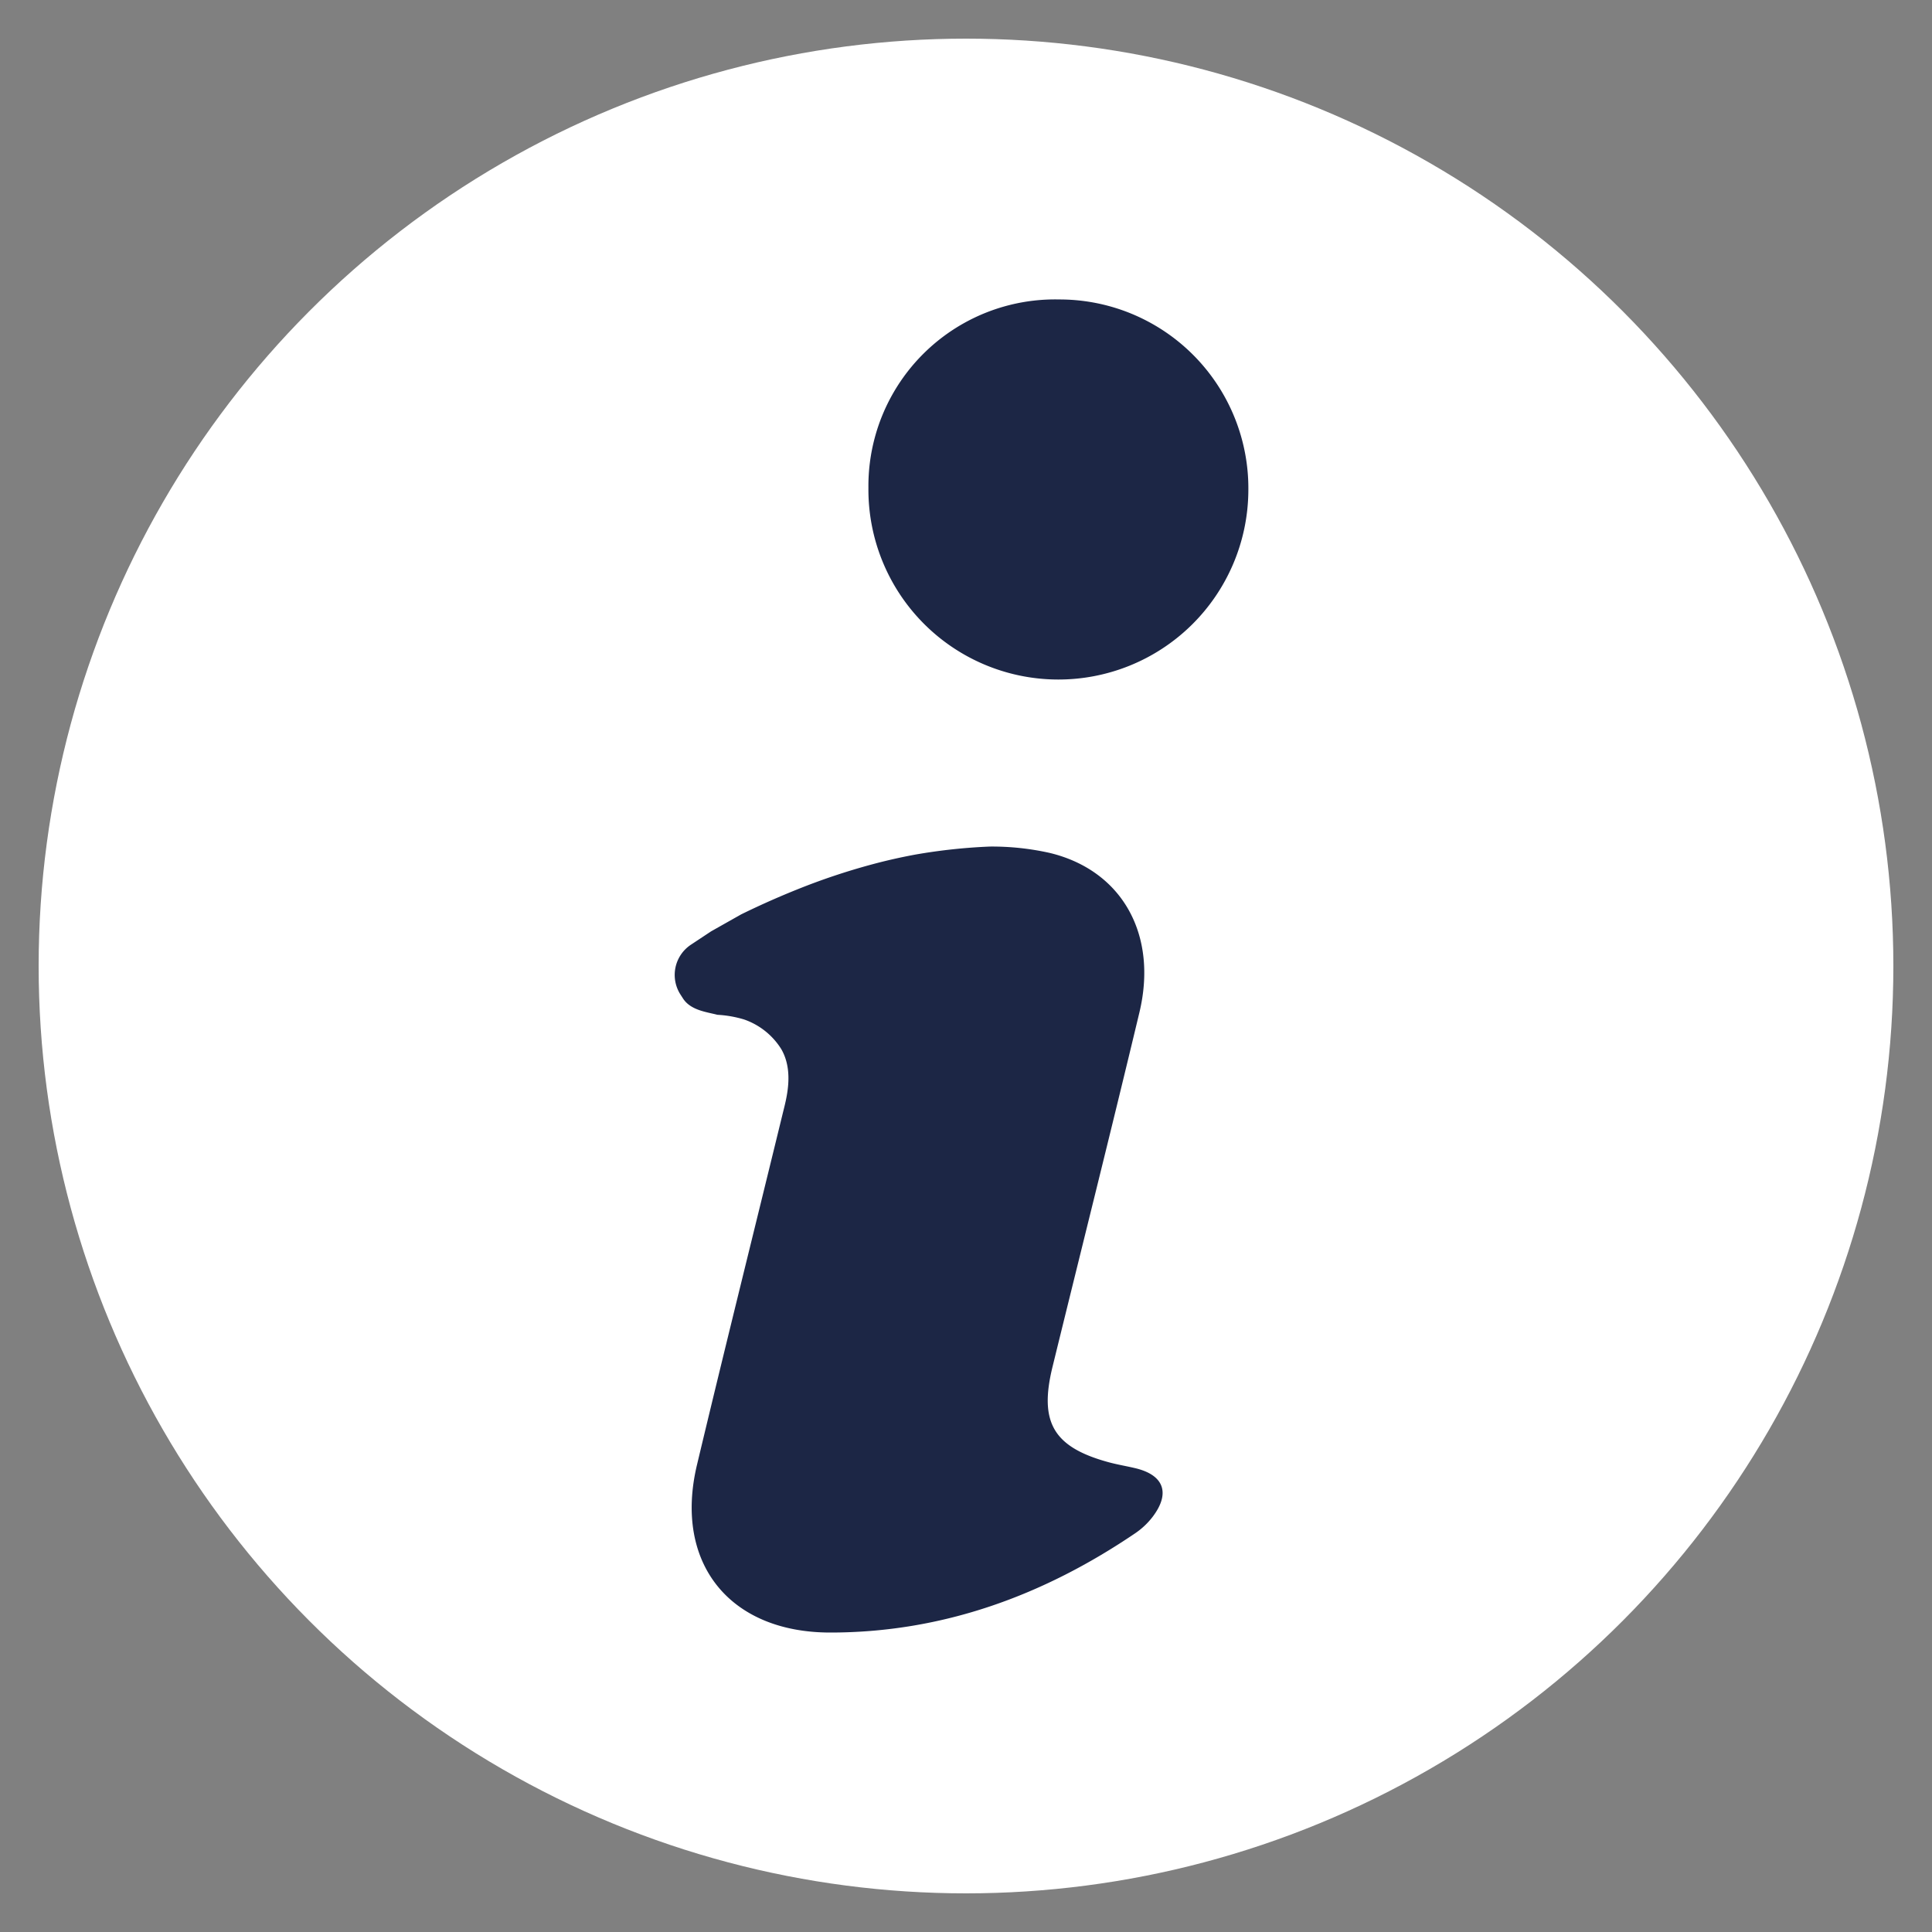
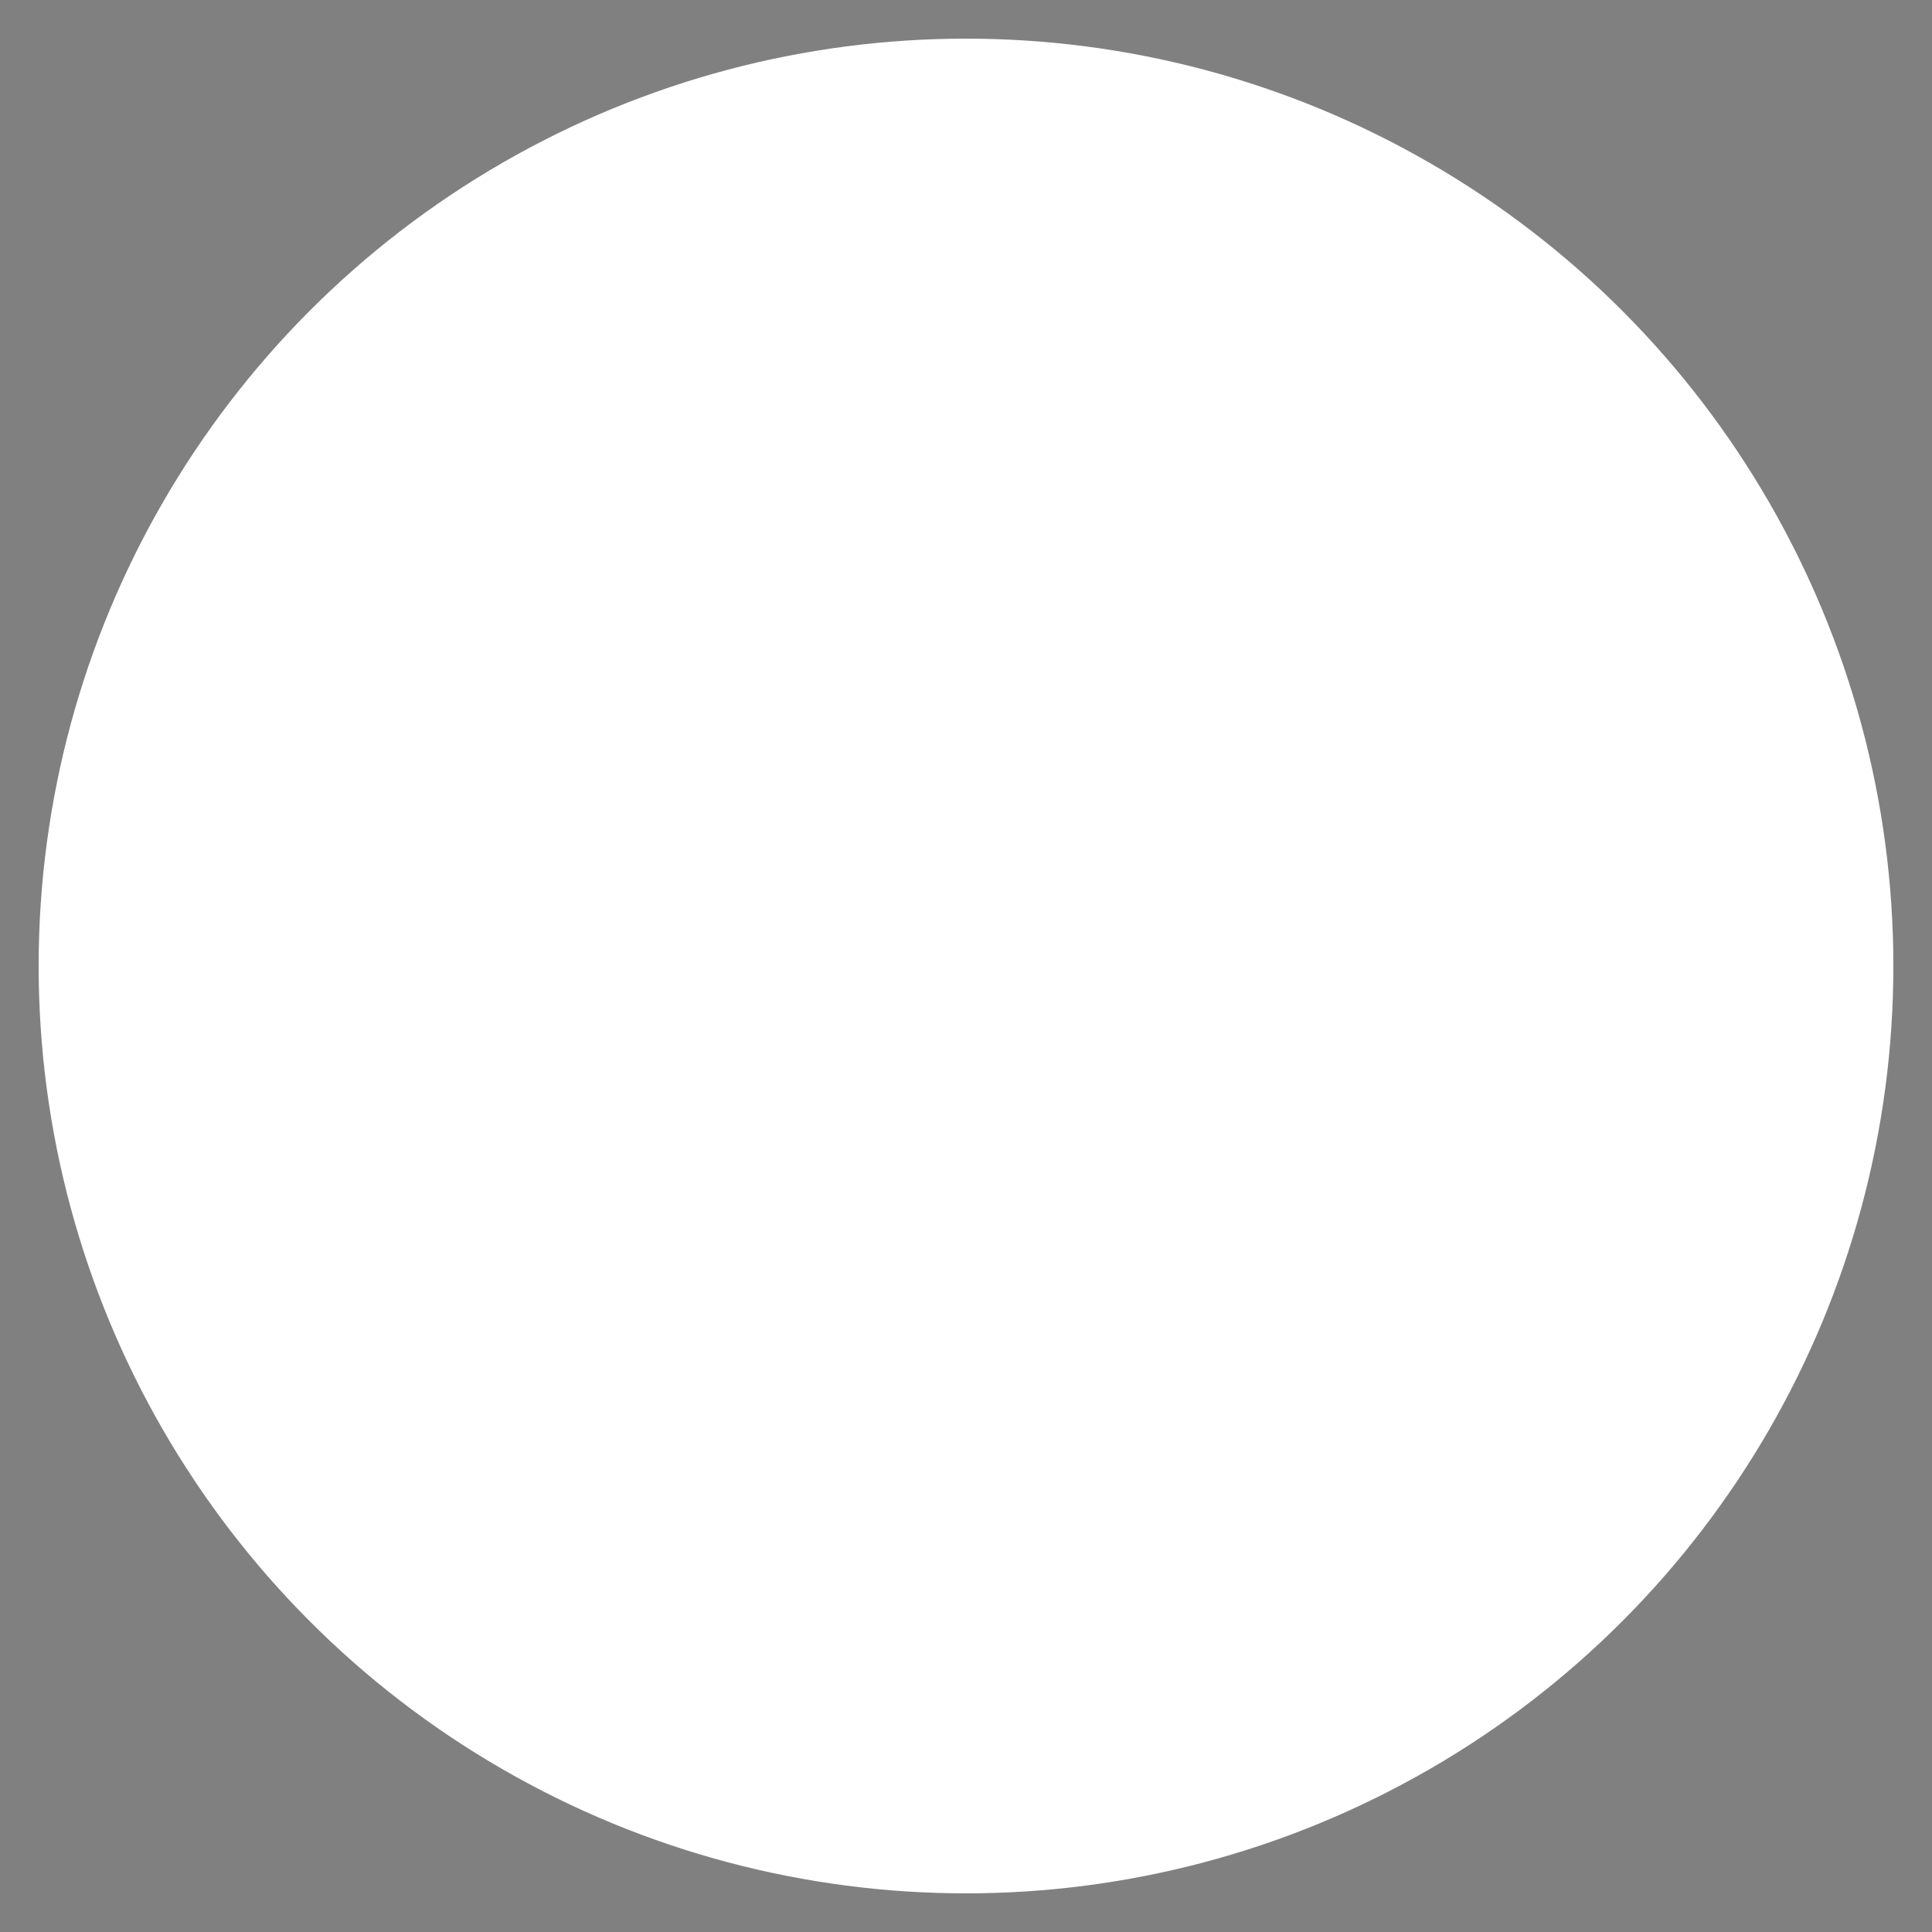
<svg xmlns="http://www.w3.org/2000/svg" width="100" height="100" viewBox="0 0 100 100">
  <rect x="0" y="0" width="100" height="100" fill="#808080" stroke="none" />
  <g>
    <circle stroke="none" fill="#ffffff" r="48%" cx="50%" cy="50%" />
    <g transform="translate(50 50) scale(0.69 0.69) rotate(0) translate(-50 -50)" style="fill:#1c2645">
      <svg fill="#1c2645" data-name="Layer 1" viewBox="0 0 100 100" x="0px" y="0px">
        <title>Info</title>
-         <path d="M30.88,47.4l-1.51,1a2.72,2.72,0,0,0-.77,3.77l.18.28c.58.88,1.77,1,2.57,1.21a8.49,8.49,0,0,1,2,.35,5.35,5.35,0,0,1,2.79,2.22c1,1.72.35,3.84.11,4.84-2.14,8.78-4.33,17.55-6.43,26.35-1.75,7.33,2.4,12.58,10,12.58,8.43,0,16-2.78,22.92-7.48A5.62,5.62,0,0,0,64,91.32c1.36-1.79.84-3.16-1.35-3.66-.64-.15-1.3-.26-1.93-.43-4.17-1.13-5.25-3-4.23-7.16,2.17-8.85,4.39-17.69,6.51-26.55,1.42-5.87-1.29-10.69-6.71-12a19.83,19.83,0,0,0-4.5-.48,42.44,42.44,0,0,0-5.58.6c-1.19.22-2.27.47-3.27.74a49.24,49.24,0,0,0-5.66,1.9c-1.12.45-2.54,1.06-4.15,1.85ZM57,0A14,14,0,0,0,42.68,14.13a14.25,14.25,0,0,0,28.5.26A14.17,14.17,0,0,0,57,0Z" />
      </svg>
    </g>
  </g>
</svg>